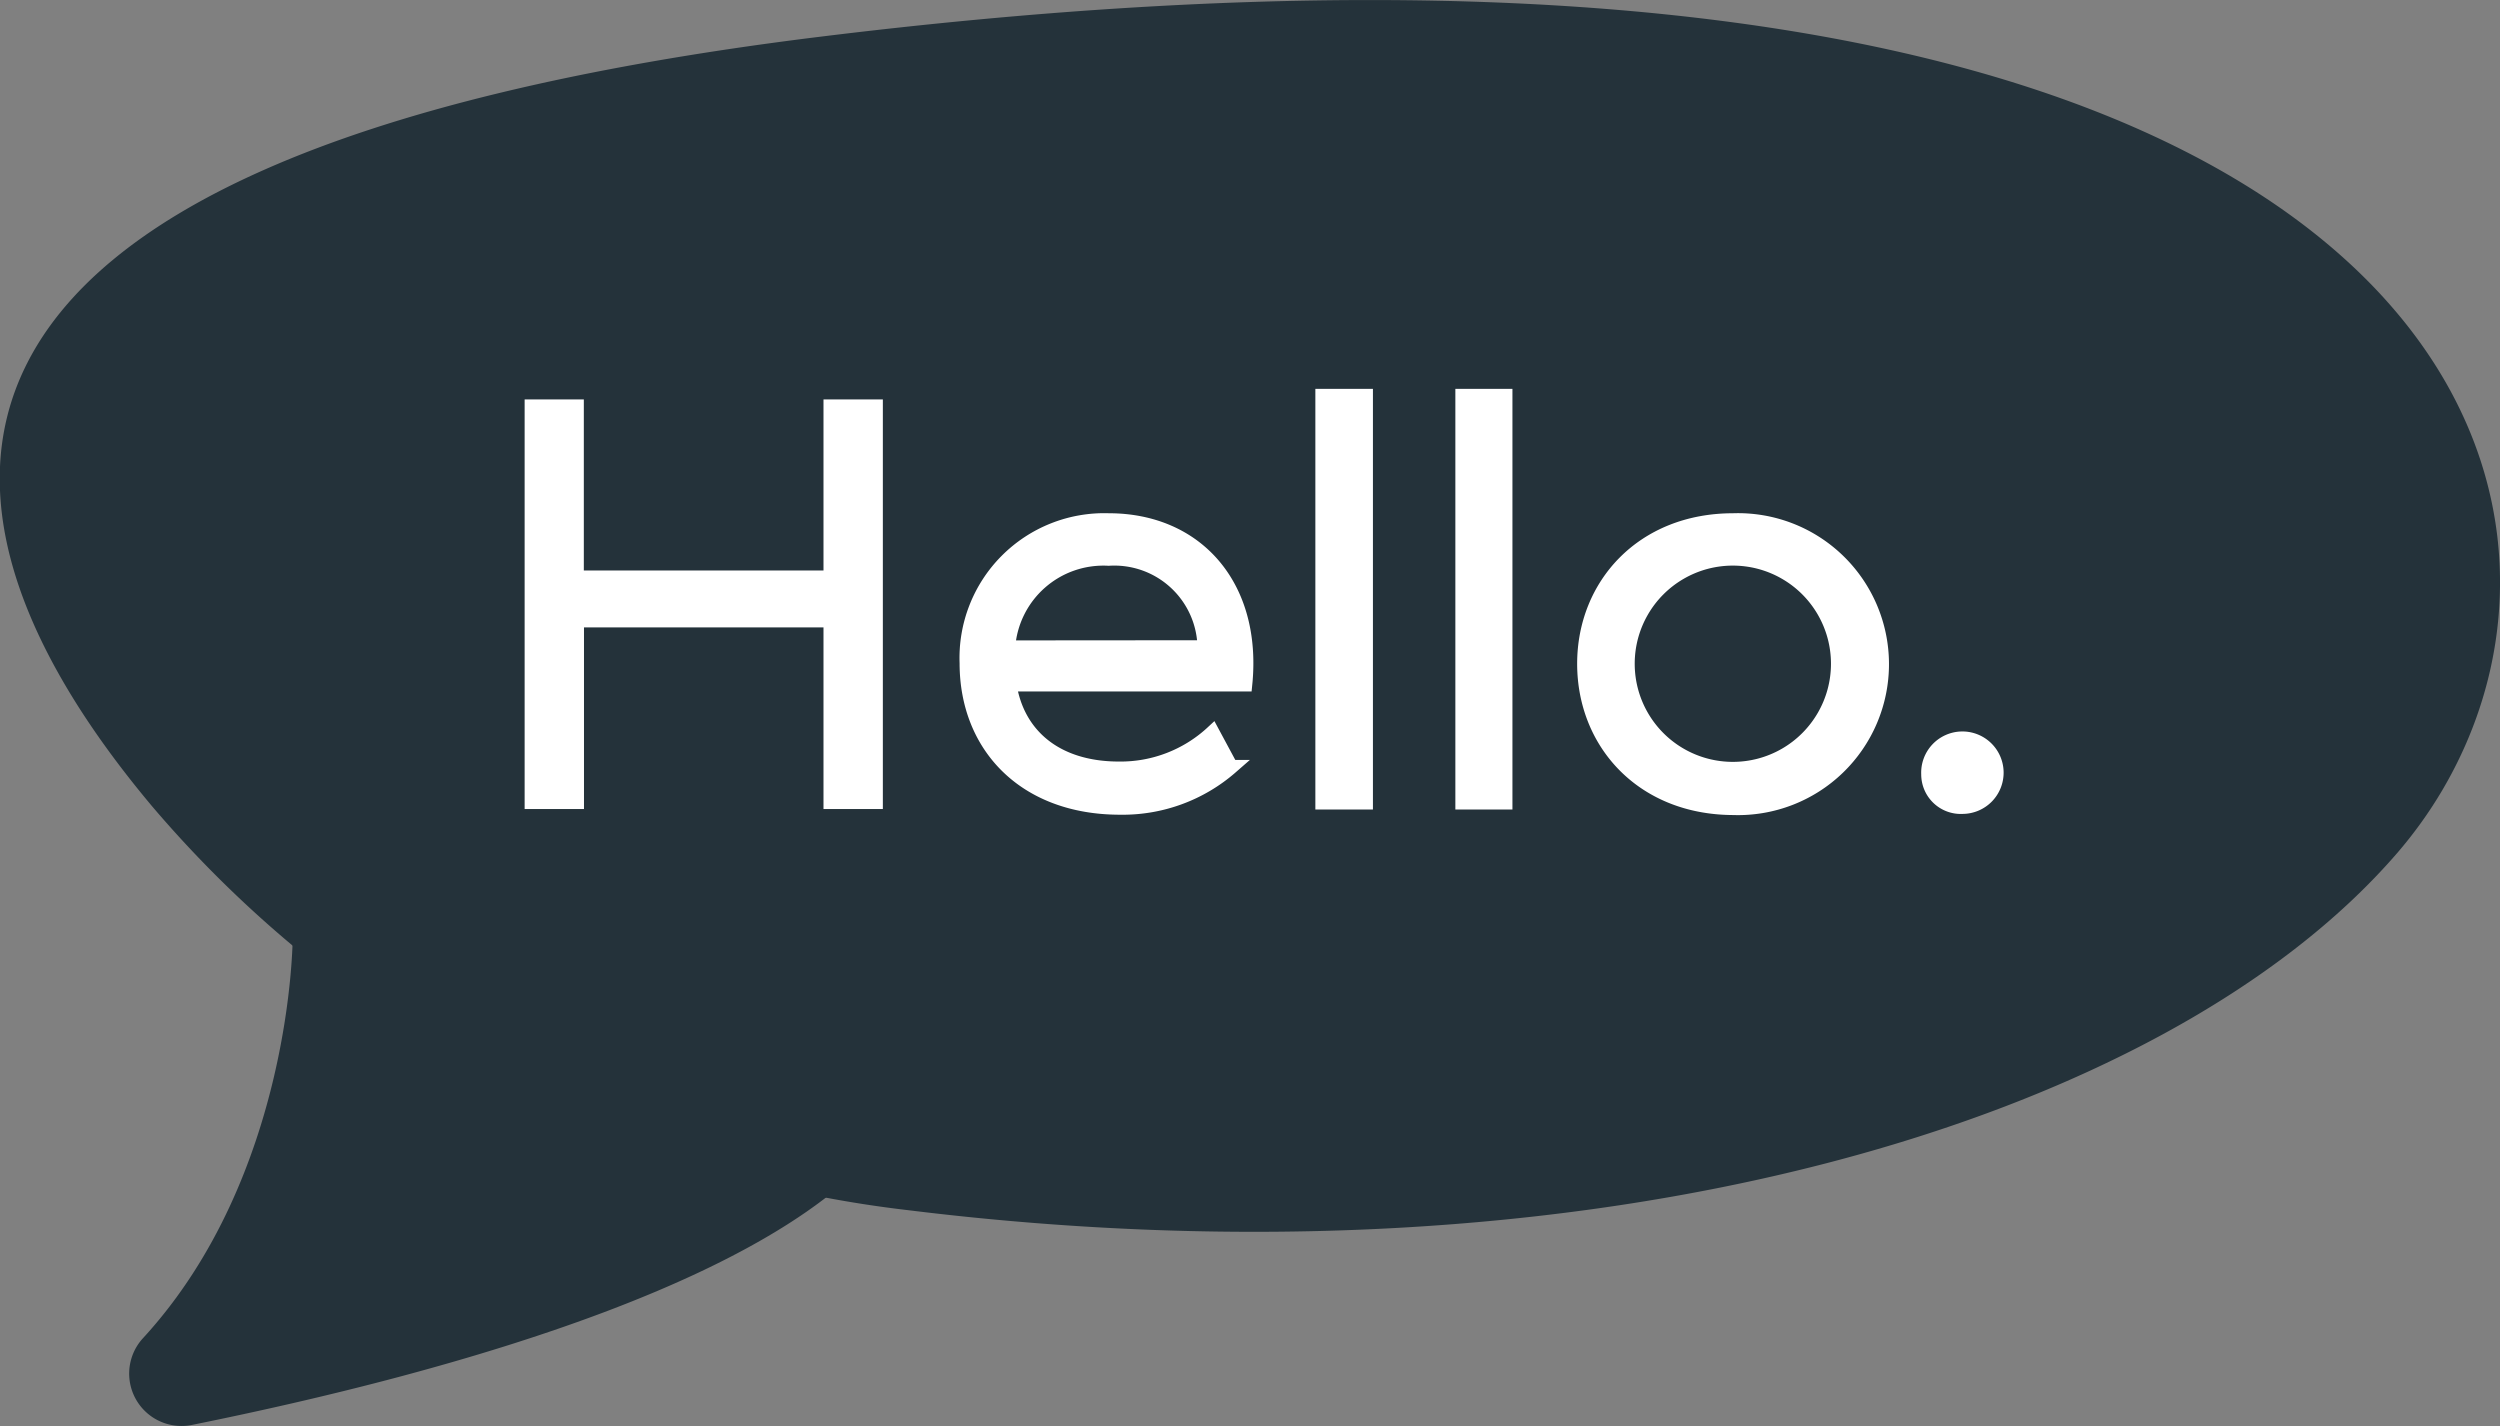
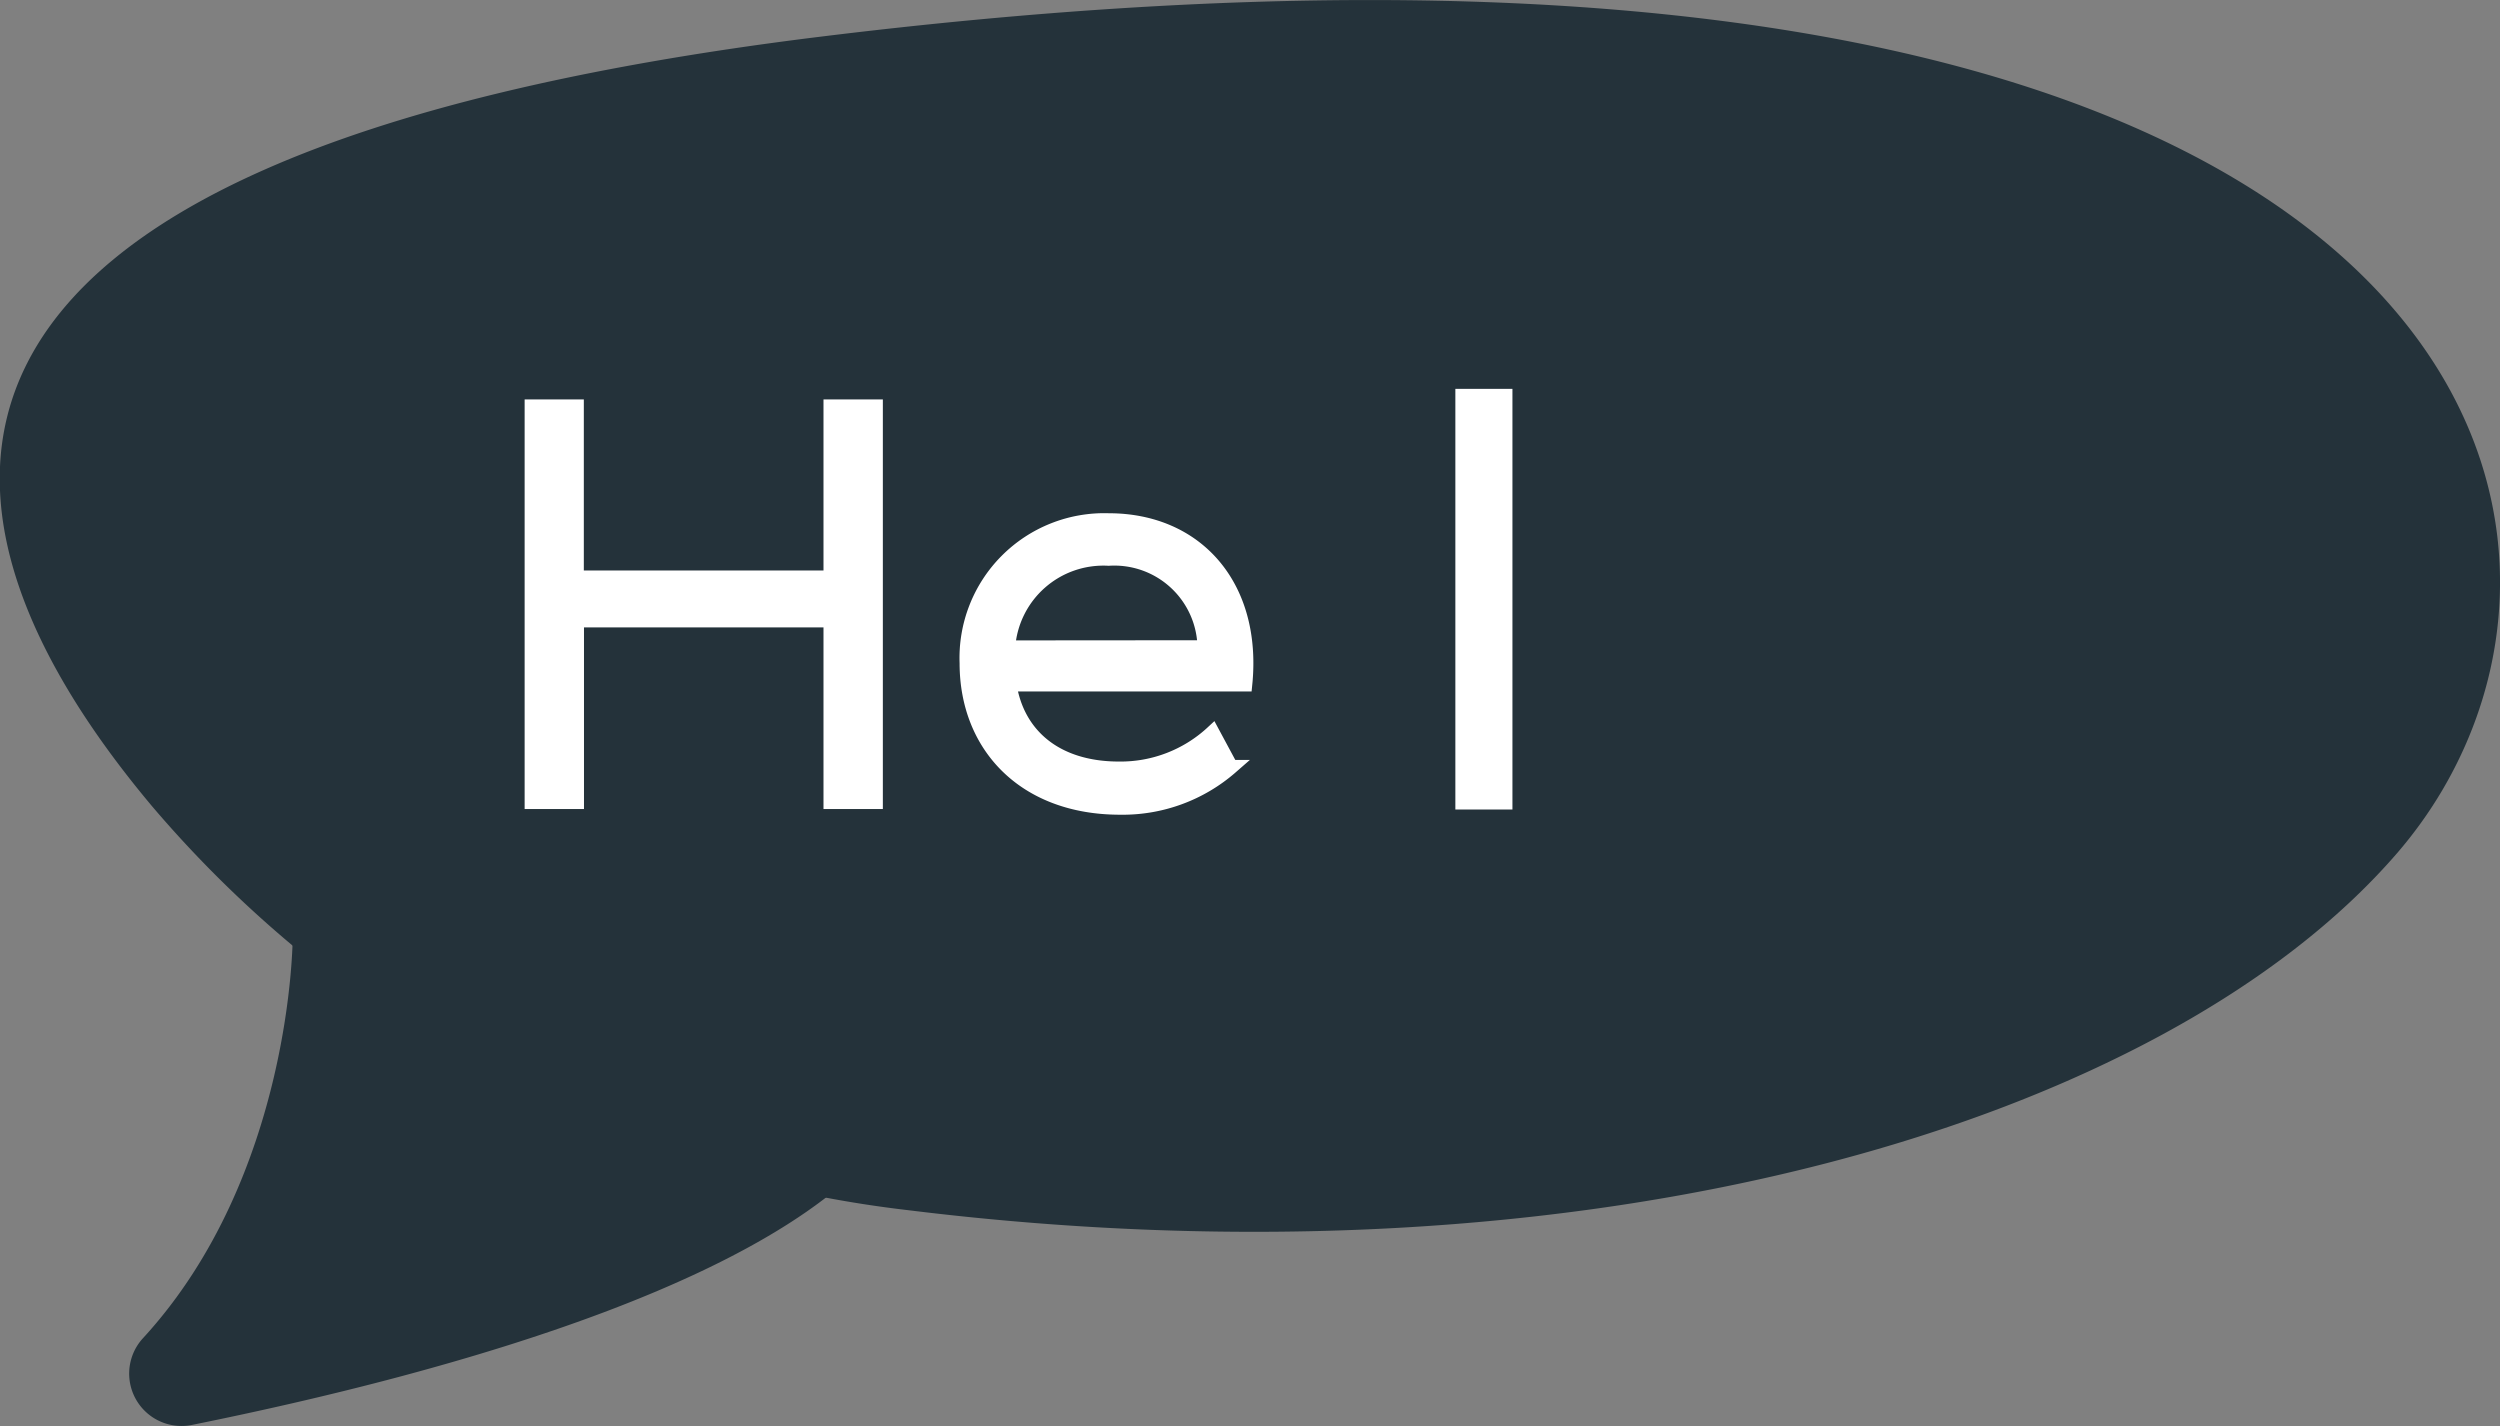
<svg xmlns="http://www.w3.org/2000/svg" viewBox="0 0 153.75 87.7">
  <rect x="0" y="0" width="153.75" height="87.7" fill="#808080" stroke="none" />
  <defs>
    <style>.cls-1{fill:#24323a;}.cls-2{fill:#fff;stroke:#fff;stroke-miterlimit:10;stroke-width:0.87px;}</style>
  </defs>
  <title>Hello bubble</title>
  <g id="Layer_2" data-name="Layer 2">
    <g id="Content_Above_the_Fold" data-name="Content Above the Fold">
      <path class="cls-1" d="M55.8,74.42A71.92,71.92,0,0,1,9.34,49.57C-5,32.47-10.46,9.75,50.51,2.25,152.58-10.31,164.23,33,147.42,52.47,133.15,69,98,79.64,55.8,74.42Z" />
      <path class="cls-2" d="M53.86,25V49.32H51.08V38.15H35.48V49.32H32.7V25h2.77V35.52H51.08V25Z" />
      <path class="cls-2" d="M68.81,47.27a8.31,8.31,0,0,0,5.76-2.22l1.14,2.12a10.13,10.13,0,0,1-6.83,2.5c-5.86,0-9.43-3.78-9.43-8.88A8.47,8.47,0,0,1,68.19,32c5.41,0,9,4.06,8.39,10.09H62.08C62.57,45.26,65,47.27,68.81,47.27Zm5.27-7.46a5.55,5.55,0,0,0-5.9-5.45A5.87,5.87,0,0,0,62,39.82Z" />
-       <path class="cls-2" d="M81.33,24.35H84v25H81.33Z" />
      <path class="cls-2" d="M89.94,24.35h2.64v25H89.94Z" />
-       <path class="cls-2" d="M97.43,40.82C97.43,36,101,32,106.59,32a8.85,8.85,0,1,1,0,17.69C101,49.67,97.43,45.68,97.43,40.82Zm15.61,0a6.47,6.47,0,0,0-12.94,0,6.47,6.47,0,0,0,12.94,0Z" />
-       <path class="cls-2" d="M118.59,47.62a2.1,2.1,0,1,1,2.12,2A2,2,0,0,1,118.59,47.62Z" />
      <path class="cls-1" d="M18,57.65s0,14.6-9.18,24.62a3.22,3.22,0,0,0,3,5.36c15.9-3.21,37.92-9.27,43.54-18.88Z" />
    </g>
  </g>
</svg>